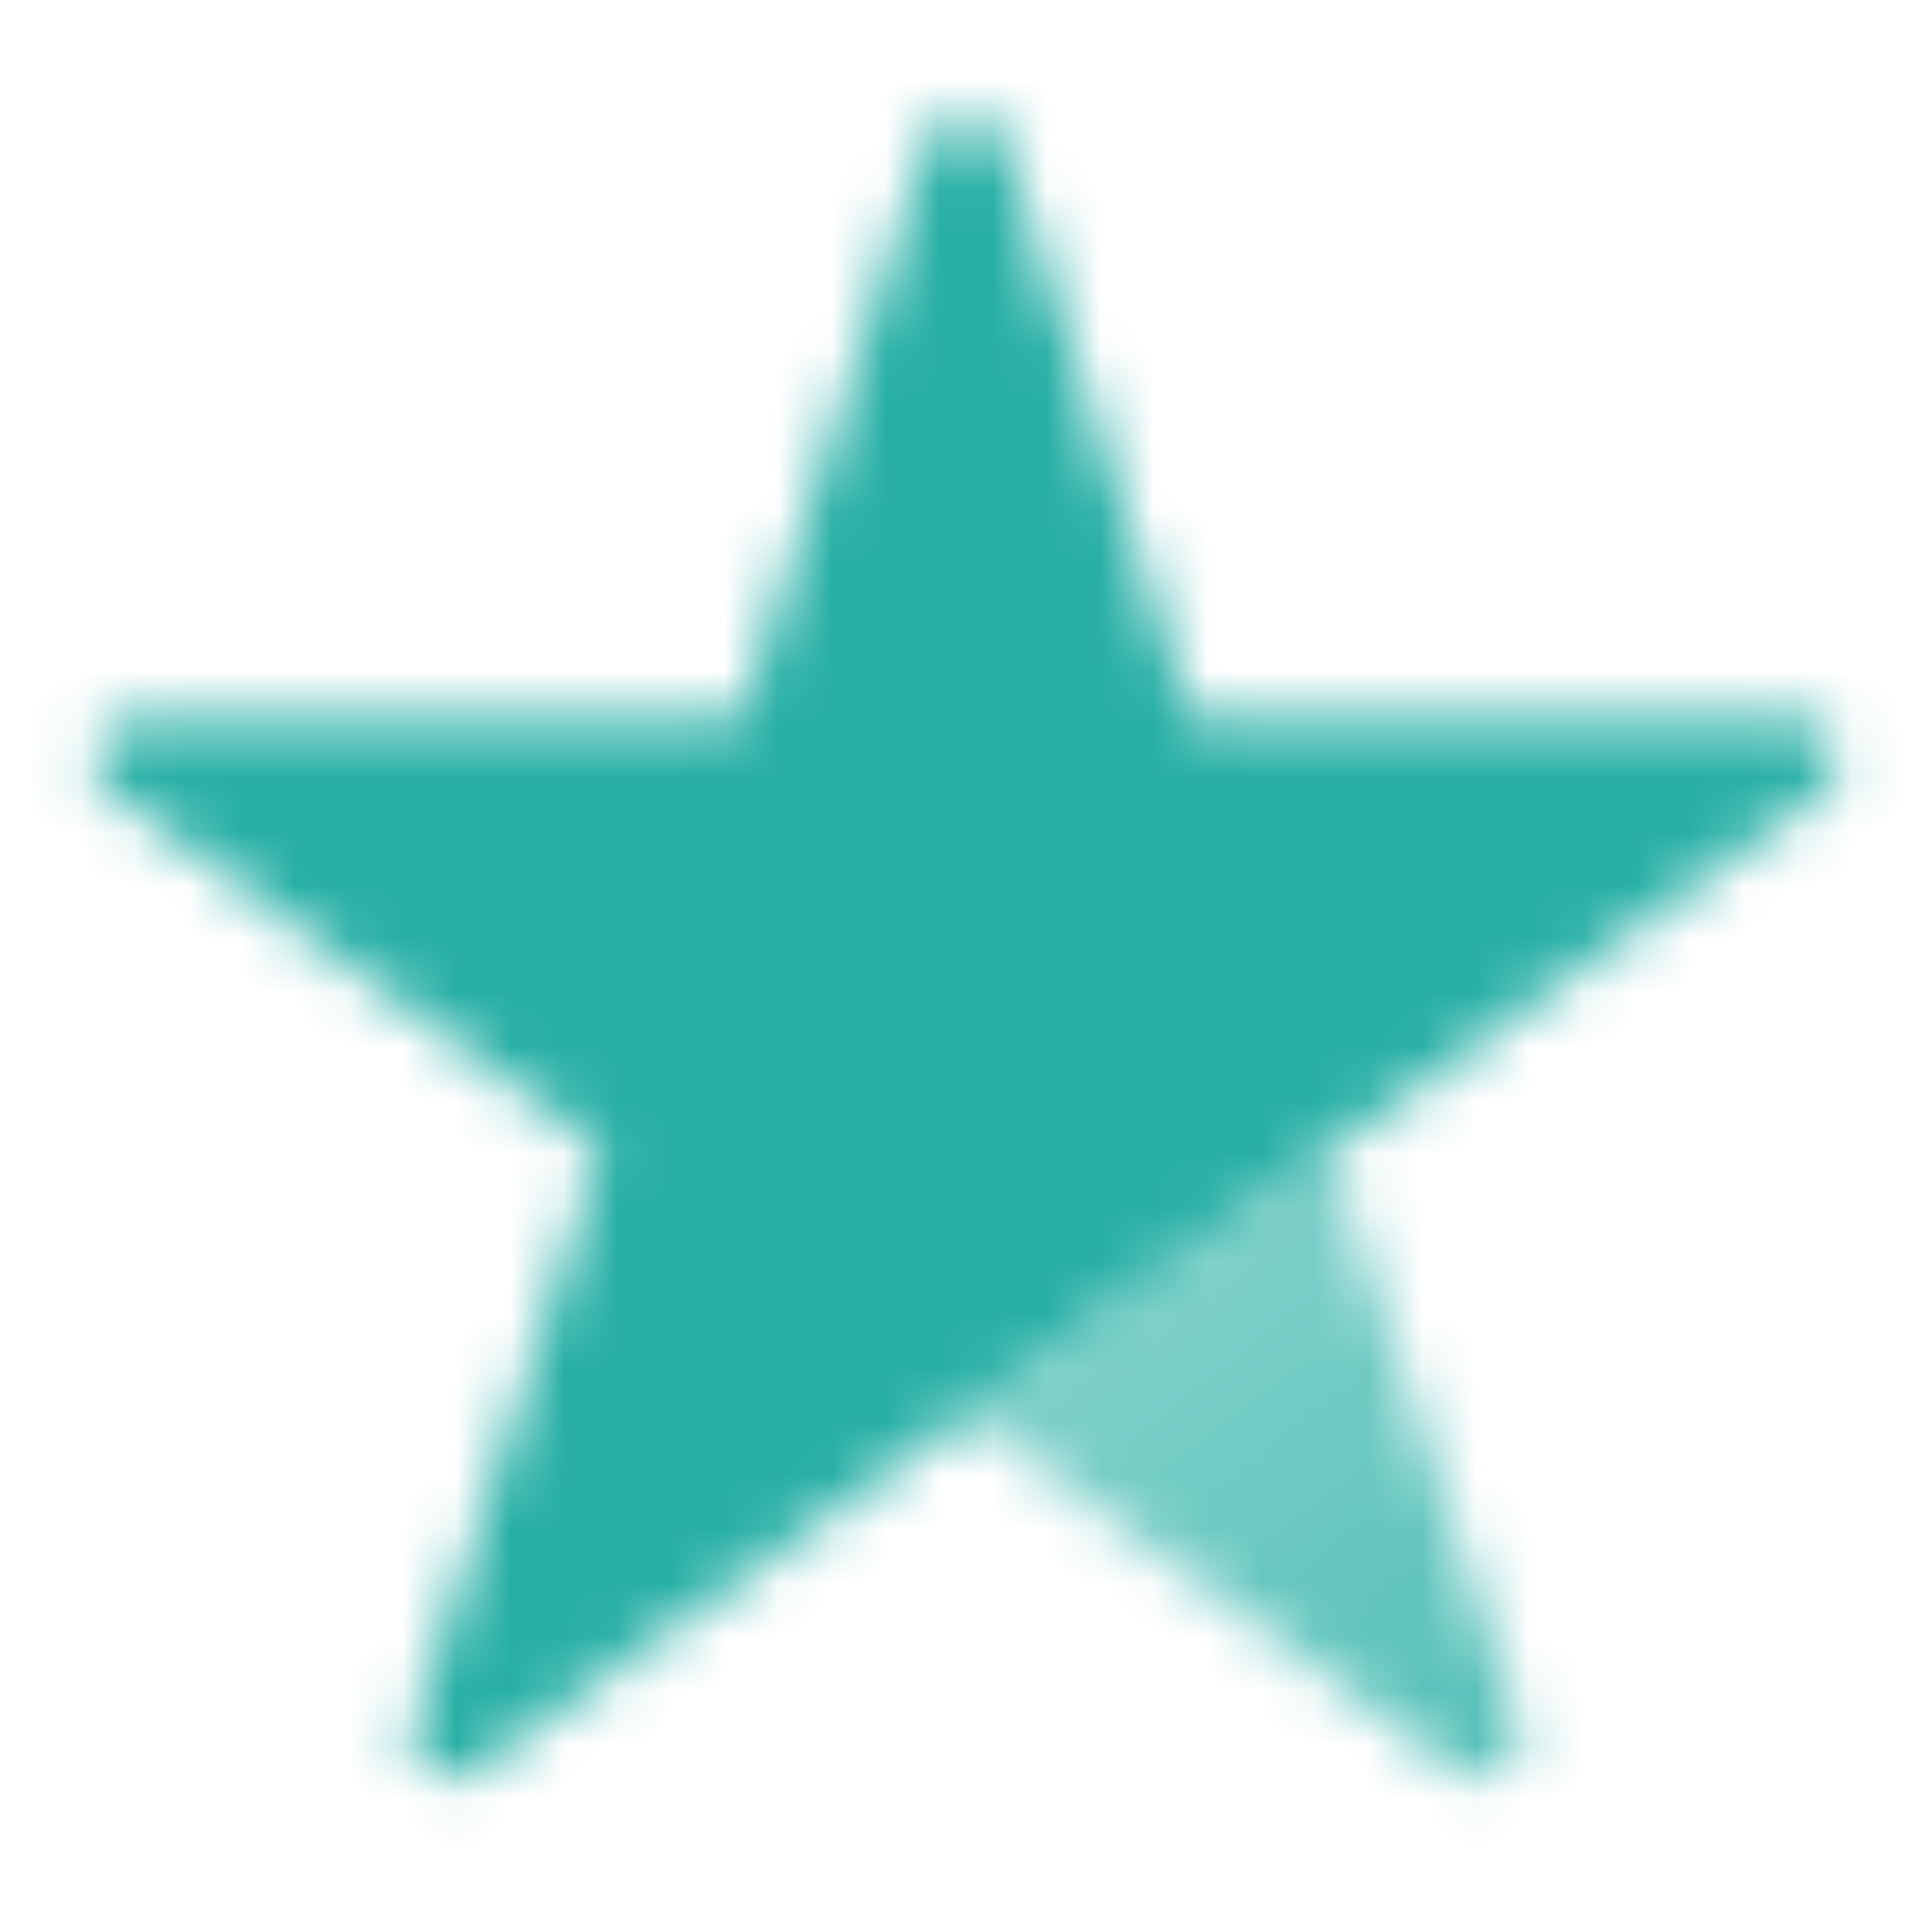
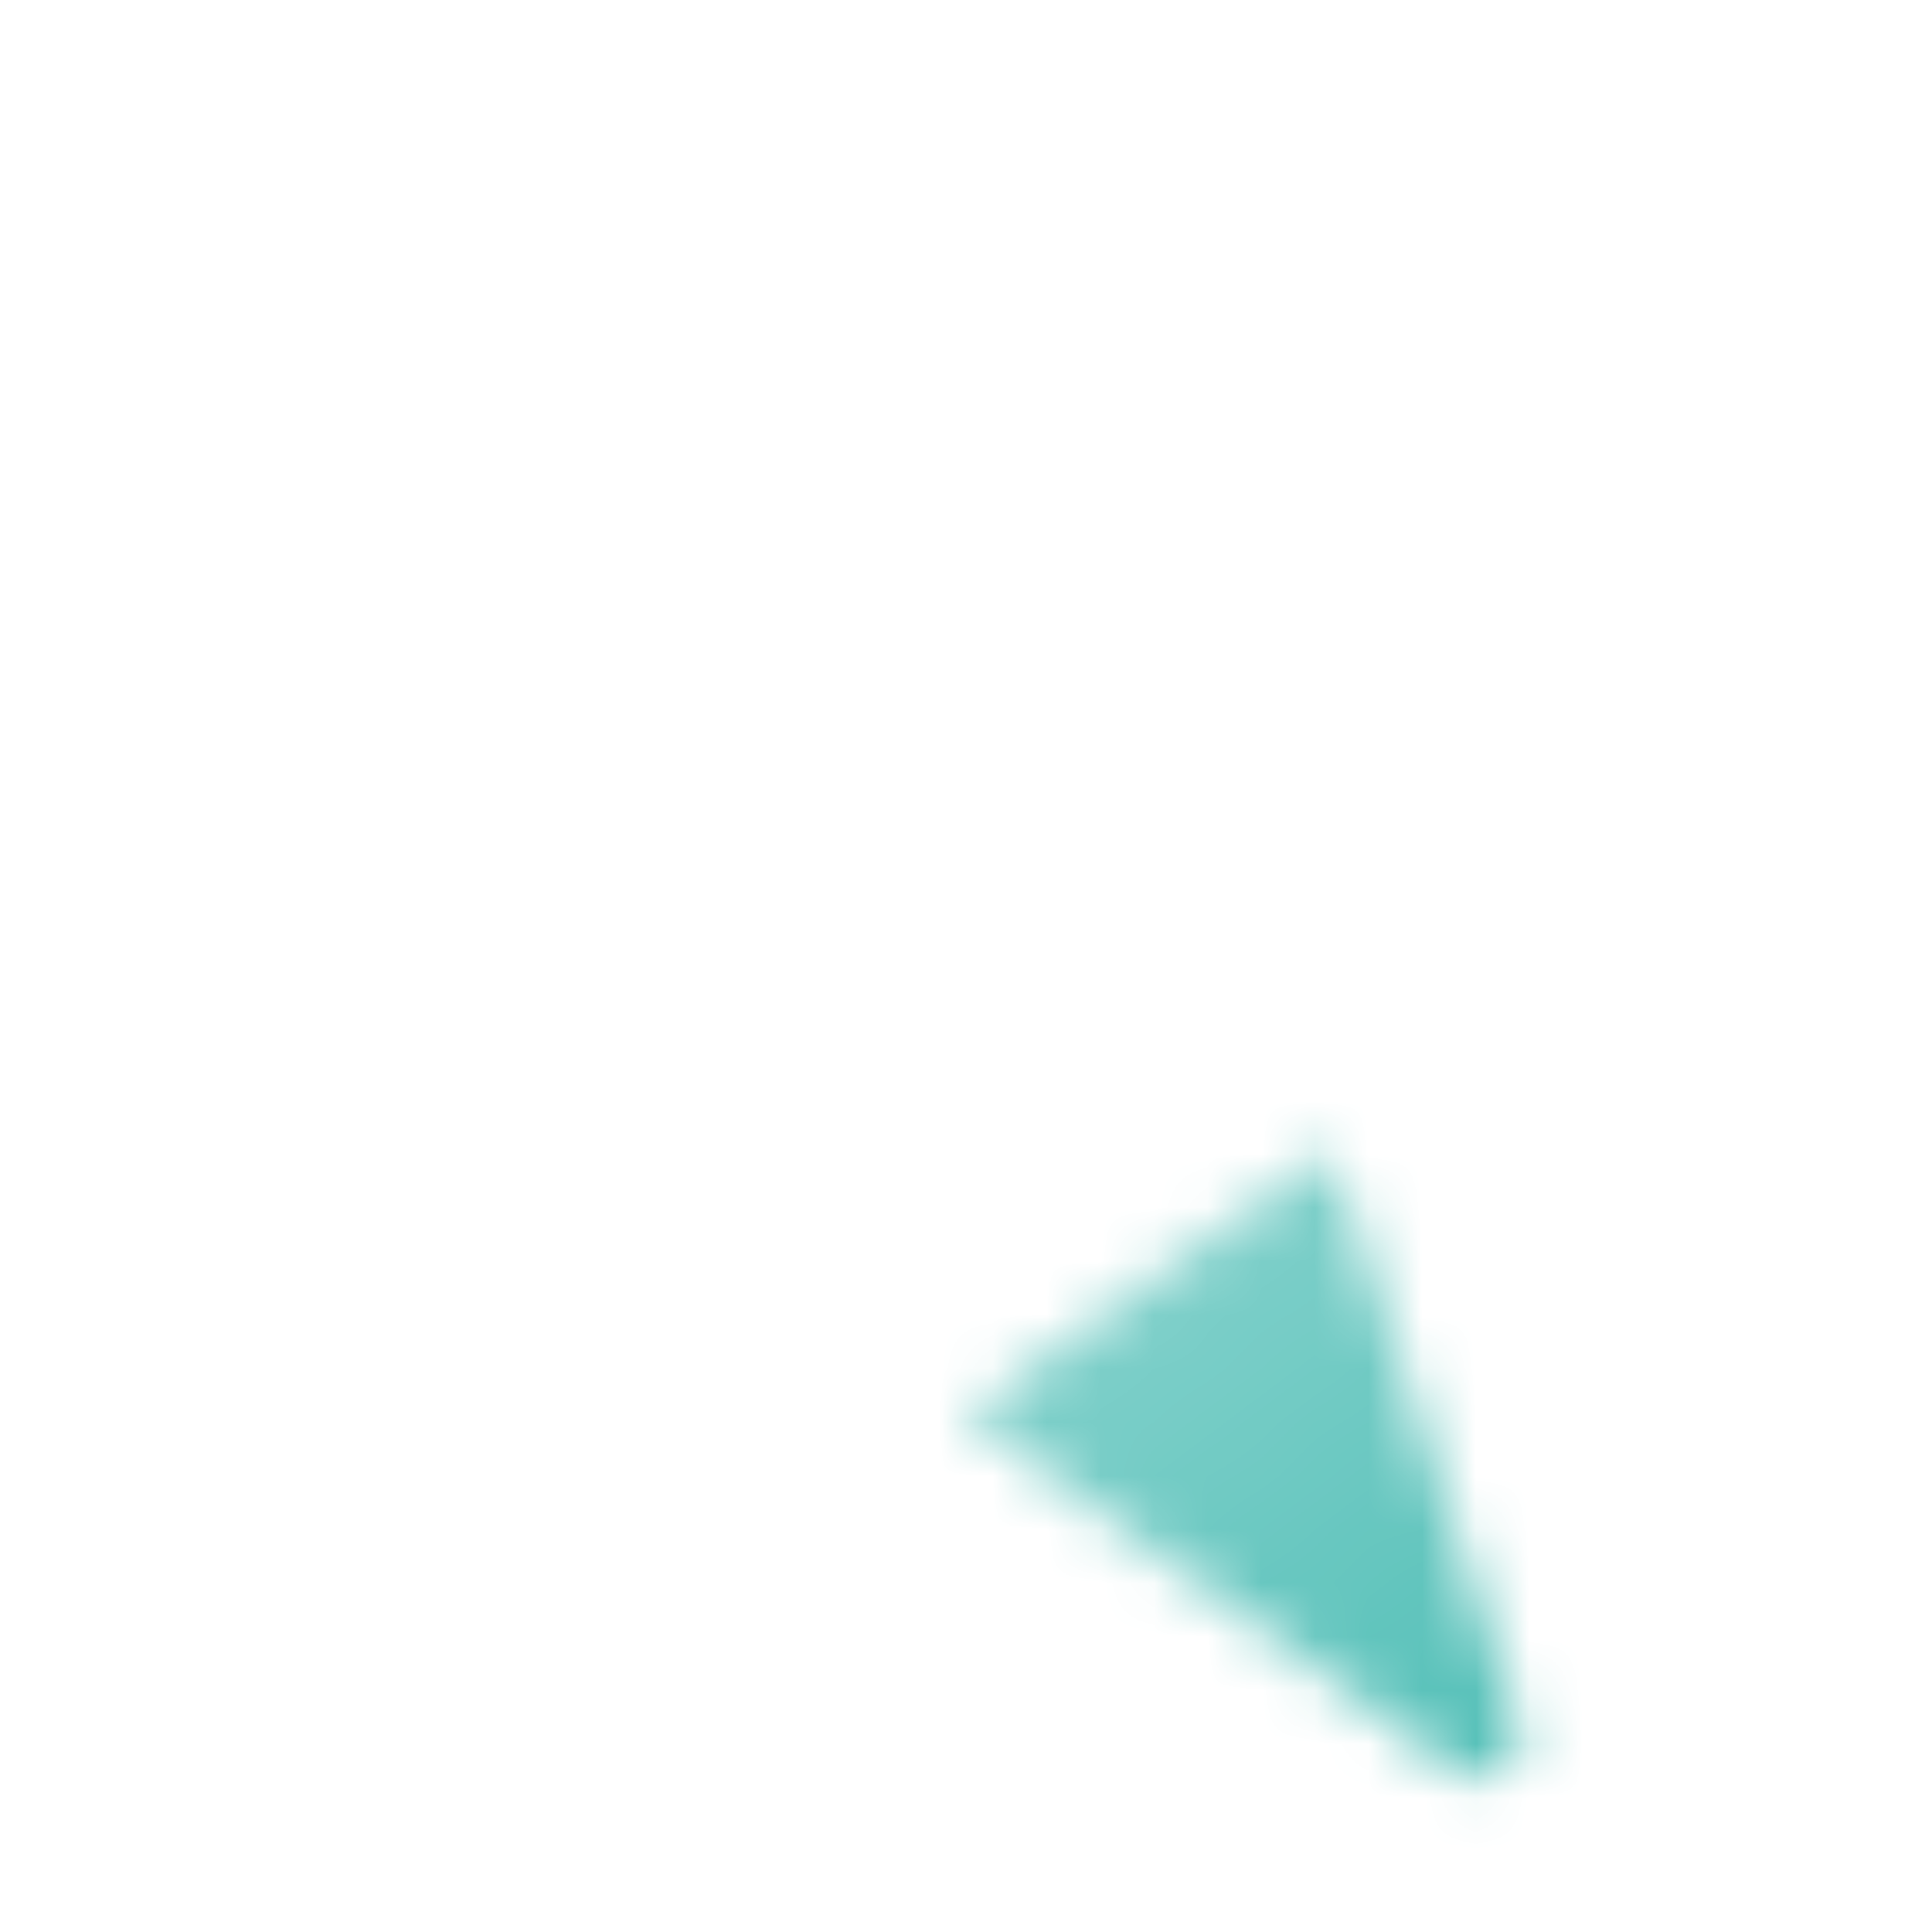
<svg xmlns="http://www.w3.org/2000/svg" width="36" height="36" viewBox="0 0 36 36" fill="none">
  <mask id="mask0_7_1299" style="mask-type:alpha" maskUnits="userSpaceOnUse" x="1" y="2" width="34" height="32">
    <path d="M28.308 32.174L24.811 21.413L18 26.362L27.154 33.012C27.741 33.439 28.532 32.865 28.308 32.174Z" fill="url(#paint0_linear_7_1299)" />
-     <path d="M17.287 2.645C17.511 1.954 18.489 1.954 18.713 2.645L22.21 13.406H33.524C34.251 13.406 34.553 14.336 33.965 14.763L24.811 21.413L18 26.362L8.847 33.012C8.259 33.439 7.468 32.865 7.692 32.174L11.189 21.413L2.035 14.763C1.447 14.336 1.75 13.406 2.476 13.406H13.79L17.287 2.645Z" fill="black" />
  </mask>
  <g mask="url(#mask0_7_1299)">
    <path d="M0 0H36V36H0V0Z" fill="#27AFA5" />
  </g>
  <defs>
    <linearGradient id="paint0_linear_7_1299" x1="21.75" y1="24" x2="28.5" y2="33" gradientUnits="userSpaceOnUse">
      <stop stop-opacity="0.6" />
      <stop offset="1" stop-opacity="0.8" />
    </linearGradient>
  </defs>
</svg>